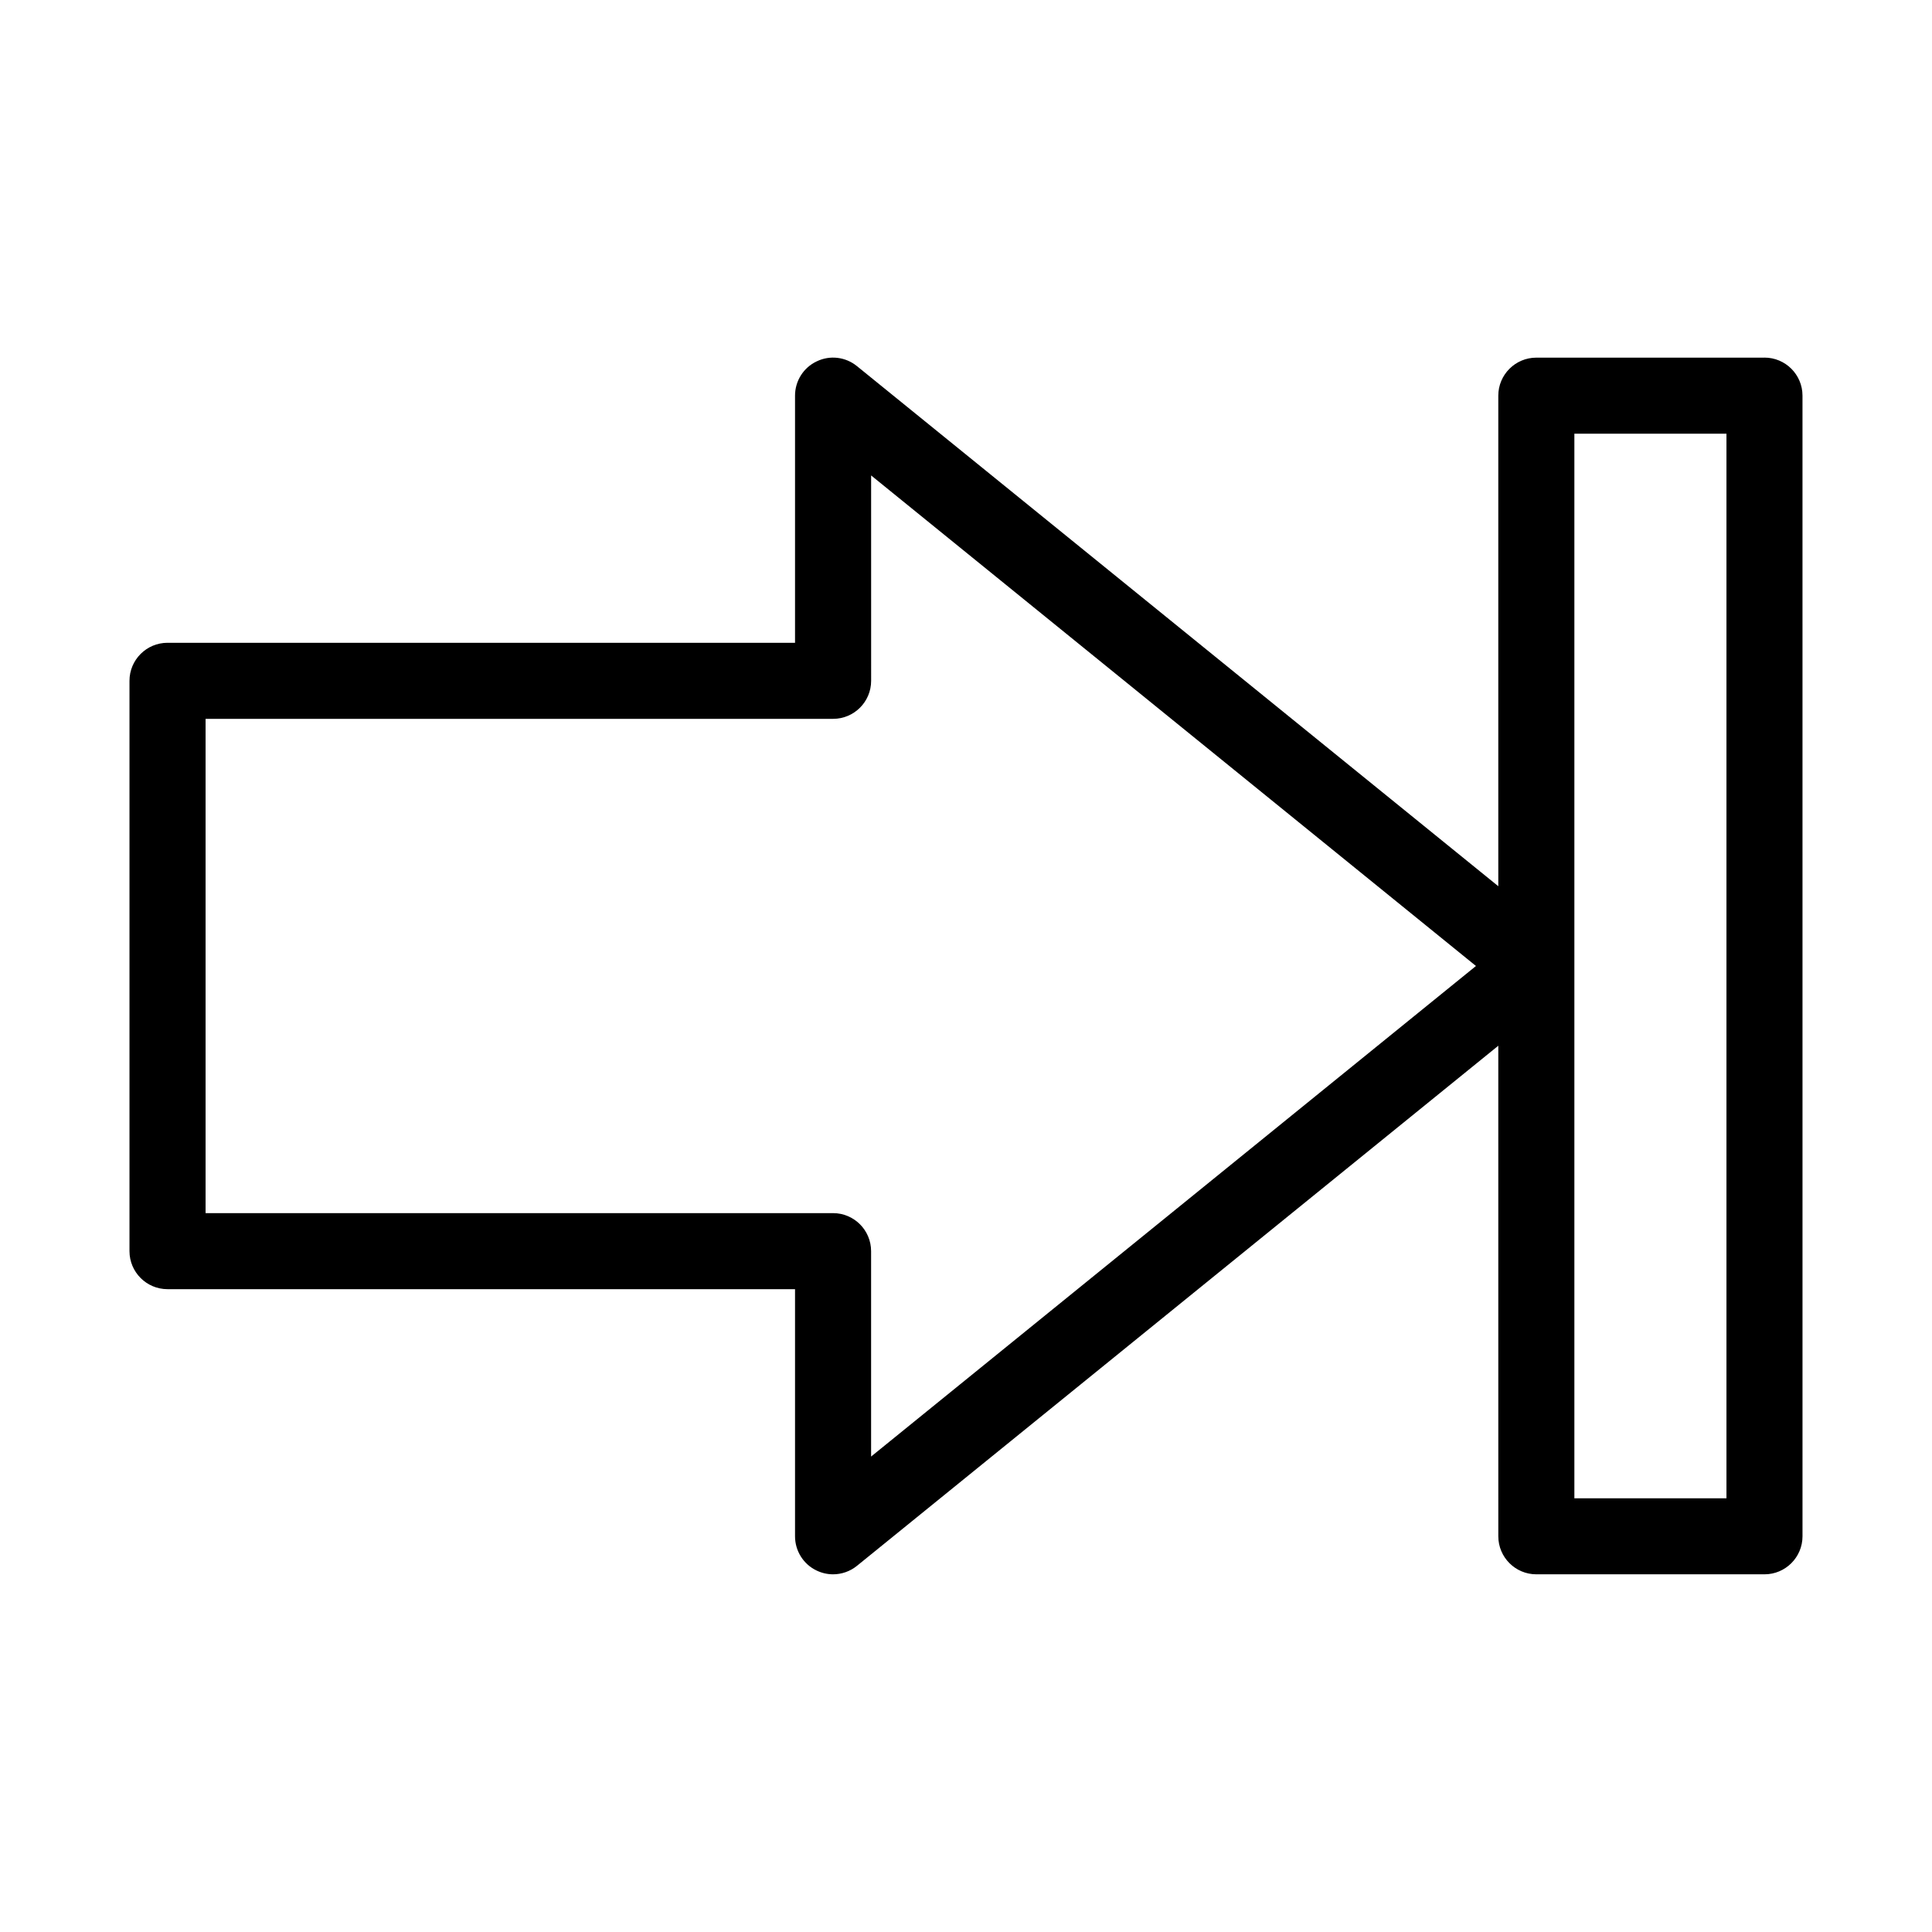
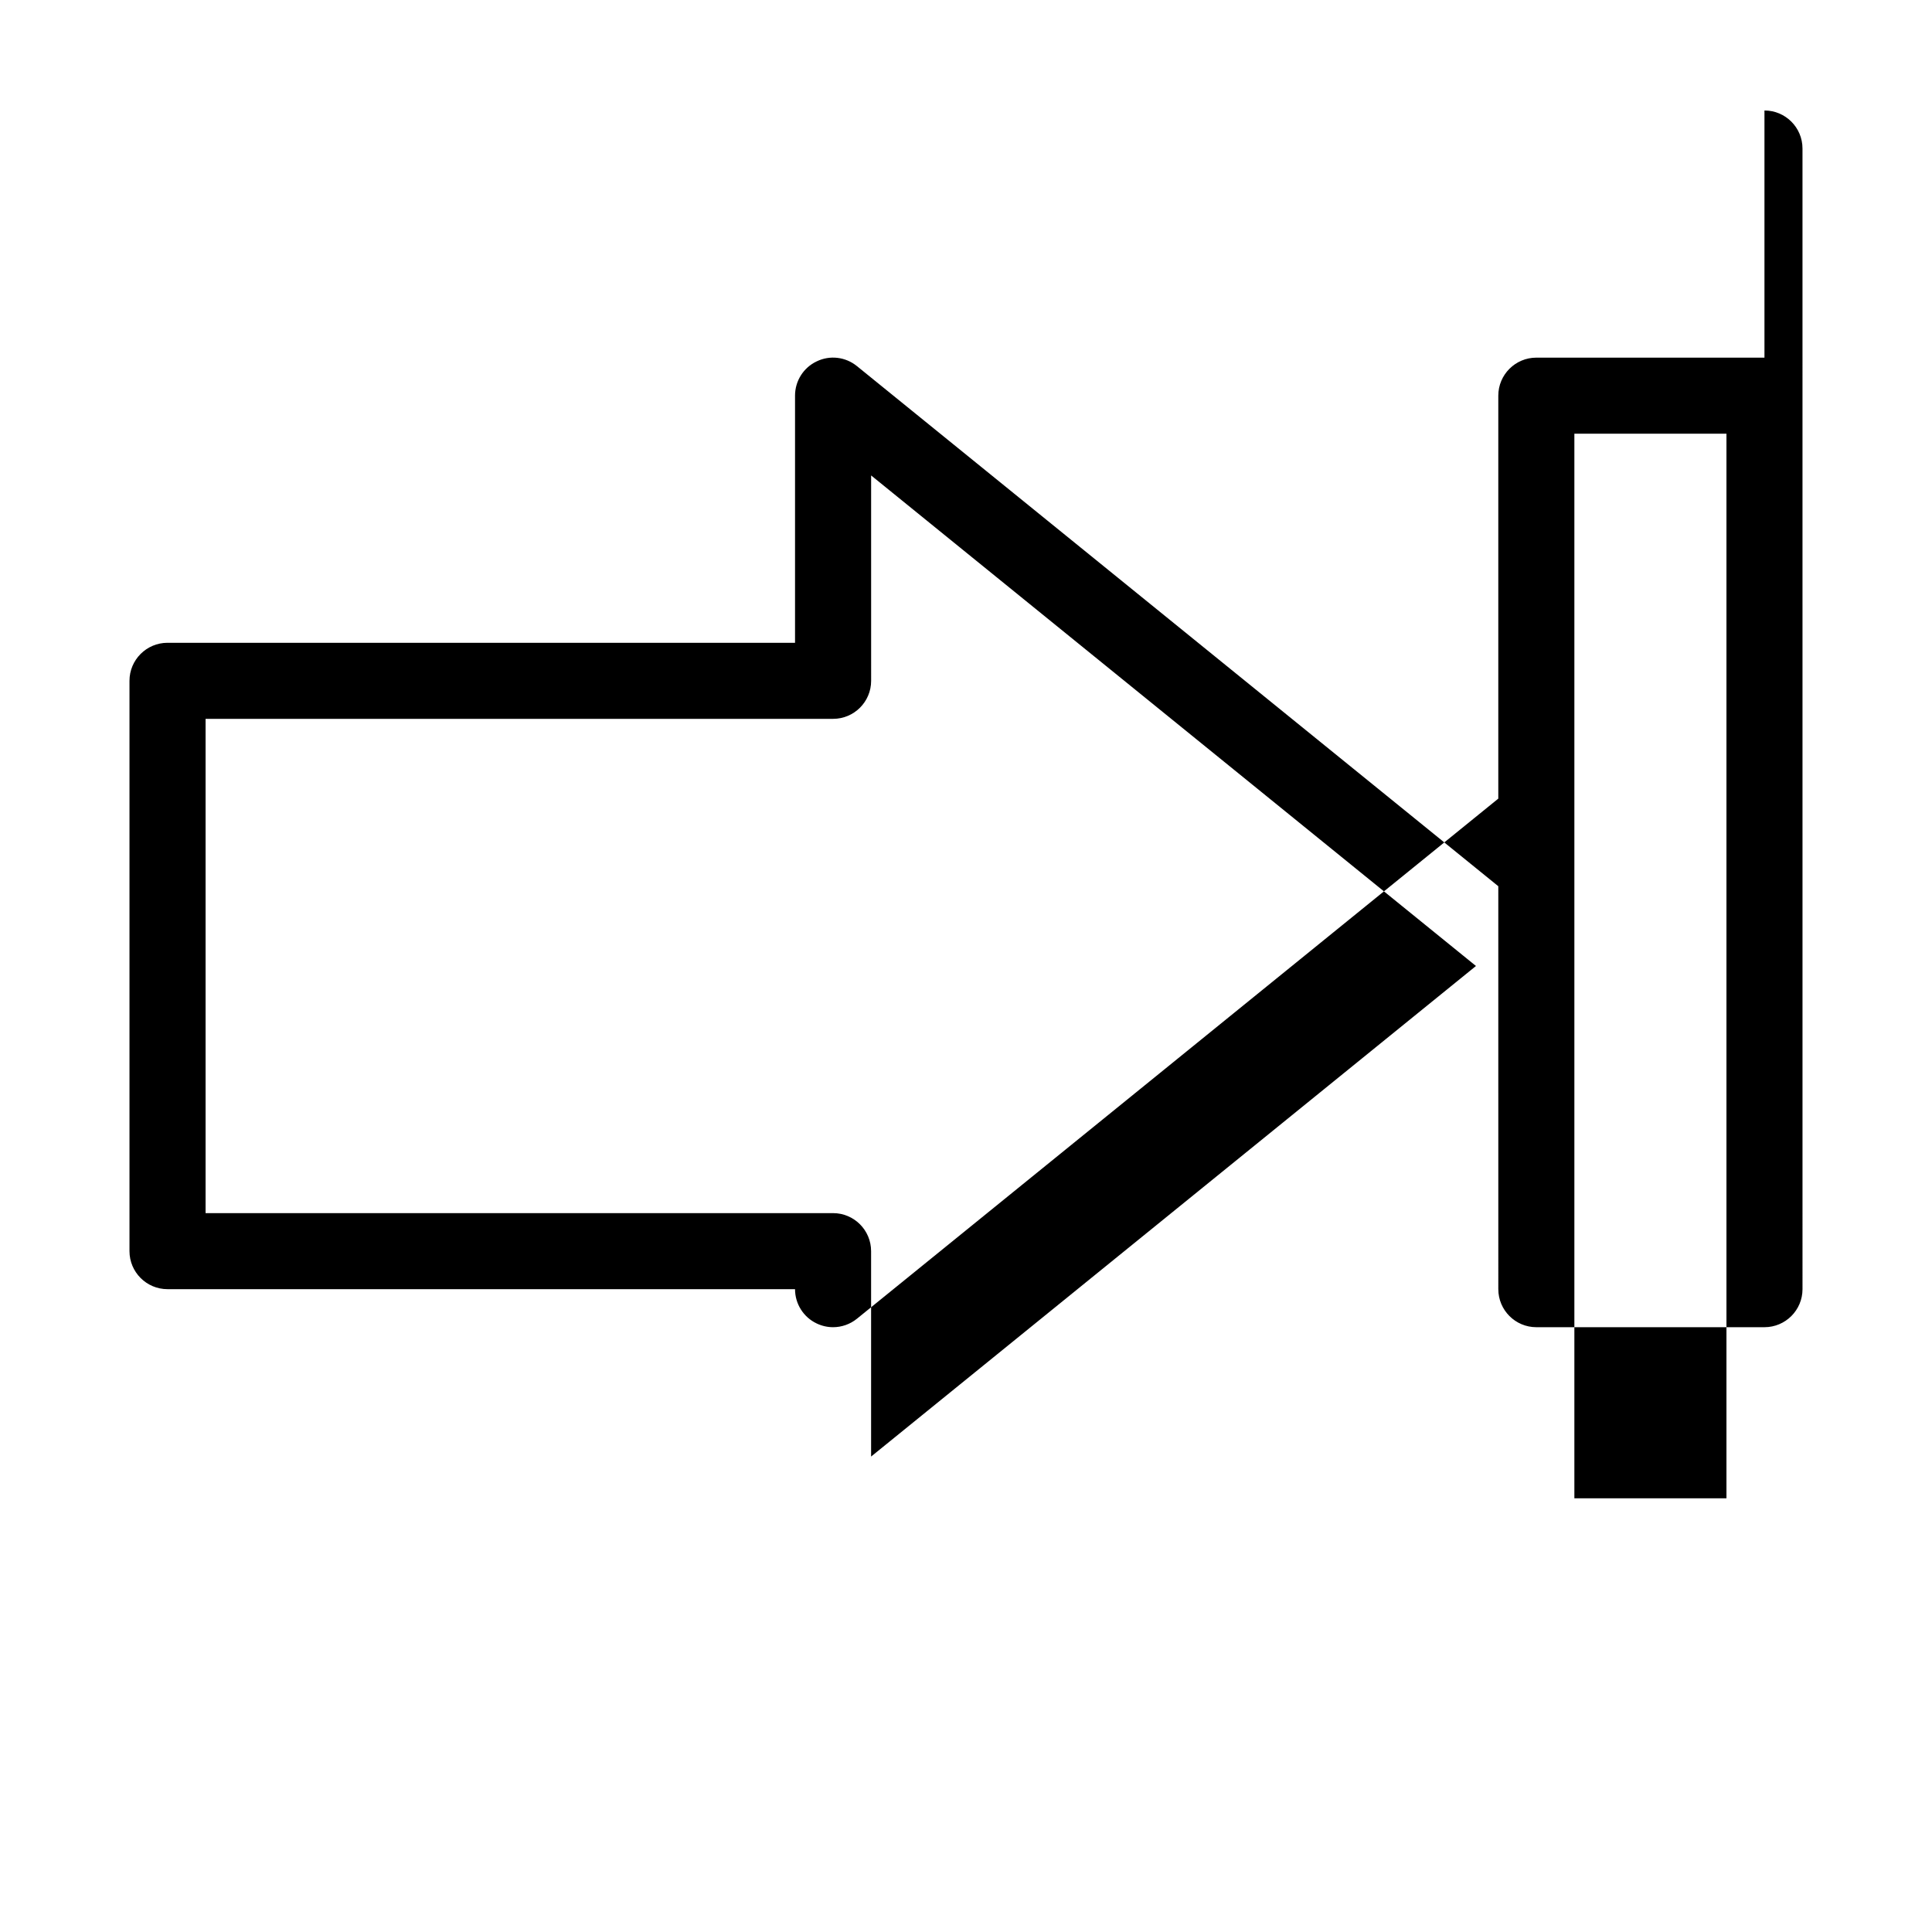
<svg xmlns="http://www.w3.org/2000/svg" fill="#000000" width="800px" height="800px" version="1.1" viewBox="144 144 512 512">
-   <path d="m611.6 238.78h-60.457c-5.562 0-10.078 4.516-10.078 10.078v130l-169.95-137.82c-3.043-2.481-7.195-2.961-10.68-1.27-3.504 1.645-5.742 5.191-5.742 9.082v65.496h-166.3c-5.562 0-10.078 4.516-10.078 10.078v151.14c0 5.562 4.516 10.078 10.078 10.078h166.3v65.488c0 3.891 2.238 7.438 5.742 9.09 1.391 0.664 2.863 0.988 4.332 0.988 2.258 0 4.516-0.766 6.348-2.258l169.95-137.82 0.004 130c0 5.562 4.516 10.078 10.078 10.078h60.457c5.562 0 10.078-4.516 10.078-10.078l-0.004-302.29c0-5.562-4.516-10.074-10.078-10.074zm-236.75 291.22v-54.43c0-5.562-4.516-10.078-10.078-10.078h-166.29v-130.99h166.3c5.562 0 10.078-4.516 10.078-10.078l-0.004-54.426 160.29 130zm226.68 11.066h-40.305v-282.13h40.305z" />
+   <path d="m611.6 238.78h-60.457c-5.562 0-10.078 4.516-10.078 10.078v130l-169.95-137.82c-3.043-2.481-7.195-2.961-10.68-1.27-3.504 1.645-5.742 5.191-5.742 9.082v65.496h-166.3c-5.562 0-10.078 4.516-10.078 10.078v151.14c0 5.562 4.516 10.078 10.078 10.078h166.3c0 3.891 2.238 7.438 5.742 9.09 1.391 0.664 2.863 0.988 4.332 0.988 2.258 0 4.516-0.766 6.348-2.258l169.95-137.82 0.004 130c0 5.562 4.516 10.078 10.078 10.078h60.457c5.562 0 10.078-4.516 10.078-10.078l-0.004-302.29c0-5.562-4.516-10.074-10.078-10.074zm-236.75 291.22v-54.43c0-5.562-4.516-10.078-10.078-10.078h-166.29v-130.99h166.3c5.562 0 10.078-4.516 10.078-10.078l-0.004-54.426 160.29 130zm226.68 11.066h-40.305v-282.13h40.305z" />
</svg>